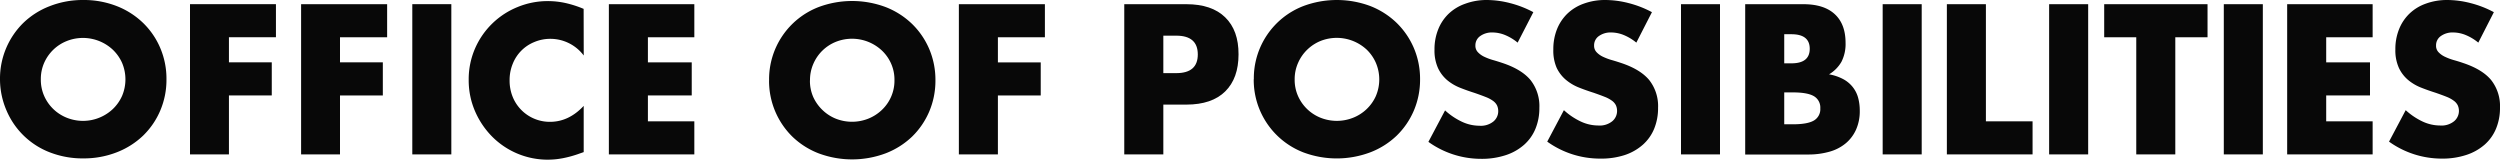
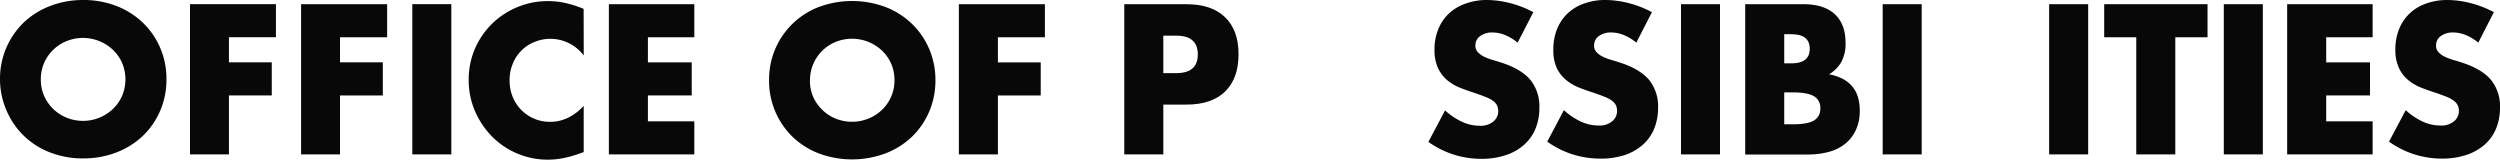
<svg xmlns="http://www.w3.org/2000/svg" id="Layer_1" data-name="Layer 1" viewBox="0 0 750 47.9">
  <defs>
    <style>.cls-1{fill:#080808;}</style>
  </defs>
  <path class="cls-1" d="M0,23.78A23.4,23.4,0,0,1,7,6.87a23.55,23.55,0,0,1,7.86-5A27.09,27.09,0,0,1,24.92,0,27.12,27.12,0,0,1,35,1.82a23.82,23.82,0,0,1,7.92,5.05,23,23,0,0,1,5.17,7.56,23.47,23.47,0,0,1,1.85,9.35,23.48,23.48,0,0,1-1.85,9.36,23,23,0,0,1-5.17,7.56,23.82,23.82,0,0,1-7.92,5,27.12,27.12,0,0,1-10,1.82,27.09,27.09,0,0,1-10.07-1.82,23.11,23.11,0,0,1-13-12.61A23.65,23.65,0,0,1,0,23.78Zm12.25,0a12,12,0,0,0,1,5,12.44,12.44,0,0,0,6.78,6.54,13.05,13.05,0,0,0,13.81-2.6,12.51,12.51,0,0,0,2.78-3.94,12.71,12.71,0,0,0,0-9.93,12.51,12.51,0,0,0-2.78-3.94,13.13,13.13,0,0,0-13.81-2.6,12.44,12.44,0,0,0-6.78,6.54A12,12,0,0,0,12.25,23.78Z" transform="translate(0 0)" />
  <path class="cls-1" d="M82.78,11.17H68.68V18.7H81.53v9.93H68.68V46.32H57V1.25H82.78Z" transform="translate(0 0)" />
  <path class="cls-1" d="M116.14,11.17H102V18.7h12.85v9.93H102V46.32H90.33V1.25h25.81Z" transform="translate(0 0)" />
  <path class="cls-1" d="M135.4,1.25V46.32H123.69V1.25Z" transform="translate(0 0)" />
  <path class="cls-1" d="M175.12,16.65a12.51,12.51,0,0,0-10.05-5,12.27,12.27,0,0,0-4.87,1,11.67,11.67,0,0,0-6.39,6.52,12.76,12.76,0,0,0-.93,4.9,13,13,0,0,0,.93,5A12,12,0,0,0,165,36.55q5.63,0,10.11-4.78V45.63l-1.2.42a33.18,33.18,0,0,1-5,1.4,24.22,24.22,0,0,1-4.6.45,23.5,23.5,0,0,1-16.47-6.72,24.76,24.76,0,0,1-5.23-7.59,23.24,23.24,0,0,1-2-9.59,23.14,23.14,0,0,1,1.94-9.54A23.51,23.51,0,0,1,155.33,2.09a23.7,23.7,0,0,1,9-1.76,24.7,24.7,0,0,1,5.29.57,32.23,32.23,0,0,1,5.47,1.76Z" transform="translate(0 0)" />
  <path class="cls-1" d="M208.3,11.18H194.37v7.53h13.15v9.92H194.37V36.4H208.3v9.92H182.66V1.26H208.3Z" transform="translate(0 0)" />
  <path class="cls-1" d="M230.73,24.12a23.21,23.21,0,0,1,14.85-22,28.69,28.69,0,0,1,20.11,0,23.82,23.82,0,0,1,7.92,5.05,23.18,23.18,0,0,1,5.17,7.56,23.65,23.65,0,0,1,1.85,9.36,23.64,23.64,0,0,1-1.85,9.35A23.18,23.18,0,0,1,273.61,41a23.82,23.82,0,0,1-7.92,5,28.69,28.69,0,0,1-20.11,0,23.55,23.55,0,0,1-7.86-5,23.4,23.4,0,0,1-7-16.91Zm12.25,0a12.15,12.15,0,0,0,1,5A12.64,12.64,0,0,0,246.74,33a12.41,12.41,0,0,0,4,2.6,13.22,13.22,0,0,0,9.74,0,12.71,12.71,0,0,0,4.06-2.6,12.09,12.09,0,0,0,3.8-8.9,11.93,11.93,0,0,0-1-5,12.14,12.14,0,0,0-2.78-3.95,13.11,13.11,0,0,0-13.8-2.6A12.38,12.38,0,0,0,244,19.16,12.08,12.08,0,0,0,243,24.12Z" transform="translate(0 0)" />
  <path class="cls-1" d="M313.47,11.18h-14.1v7.53h12.85v9.92H299.37V46.32H287.66V1.26h25.81Z" transform="translate(0 0)" />
  <path class="cls-1" d="M349,46.32H337.28V1.26h18.65q7.59,0,11.63,3.94t4,11.12q0,7.17-4,11.11t-11.63,3.95H349Zm0-24.38h3.88q6.47,0,6.46-5.62t-6.46-5.62H349Z" transform="translate(0 0)" />
-   <path class="cls-1" d="M376.15,23.79A23.21,23.21,0,0,1,391,1.82a28.69,28.69,0,0,1,20.11,0A23.82,23.82,0,0,1,419,6.87a23.32,23.32,0,0,1,5.17,7.57,23.57,23.57,0,0,1,1.85,9.35,23.6,23.6,0,0,1-1.85,9.35A23.18,23.18,0,0,1,419,40.7a23.66,23.66,0,0,1-7.92,5,28.54,28.54,0,0,1-20.11,0,23.3,23.3,0,0,1-14.85-22Zm12.25,0a12,12,0,0,0,1,5,12.44,12.44,0,0,0,6.78,6.54,13.22,13.22,0,0,0,9.74,0,12.58,12.58,0,0,0,4.07-2.6,12.4,12.4,0,0,0,2.78-3.94,12.68,12.68,0,0,0,0-9.92A12.44,12.44,0,0,0,410,14.88a13.19,13.19,0,0,0-13.81-2.6,12.53,12.53,0,0,0-4,2.6,12.36,12.36,0,0,0-2.75,3.95A12,12,0,0,0,388.4,23.79Z" transform="translate(0 0)" />
  <path class="cls-1" d="M455.29,12.79a14.65,14.65,0,0,0-3.82-2.3,10.15,10.15,0,0,0-3.71-.75,6,6,0,0,0-3.7,1.08,3.35,3.35,0,0,0-1.44,2.81,2.78,2.78,0,0,0,.72,2A6.22,6.22,0,0,0,445.22,17a17,17,0,0,0,2.63,1c1,.28,1.94.58,2.9.9q5.73,1.91,8.4,5.11a12.62,12.62,0,0,1,2.66,8.34,16.14,16.14,0,0,1-1.17,6.27,13,13,0,0,1-3.41,4.81,15.62,15.62,0,0,1-5.49,3.11,22.91,22.91,0,0,1-7.39,1.11,27.12,27.12,0,0,1-15.83-5.09l5-9.44a20.14,20.14,0,0,0,5.2,3.47,12.41,12.41,0,0,0,5.08,1.13,6,6,0,0,0,4.27-1.31,4,4,0,0,0,1.4-3,4.15,4.15,0,0,0-.35-1.76,3.83,3.83,0,0,0-1.2-1.38,9.53,9.53,0,0,0-2.18-1.16c-.9-.36-2-.76-3.26-1.2-1.51-.48-3-1-4.45-1.58a14.23,14.23,0,0,1-3.89-2.3,10.65,10.65,0,0,1-2.74-3.62,12.71,12.71,0,0,1-1.05-5.53,15.88,15.88,0,0,1,1.11-6.06,13.31,13.31,0,0,1,3.1-4.66,13.75,13.75,0,0,1,4.9-3A18.52,18.52,0,0,1,446,0a28.26,28.26,0,0,1,7,.93,30.7,30.7,0,0,1,7,2.72Z" transform="translate(0 0)" />
  <path class="cls-1" d="M490.9,12.79a14.65,14.65,0,0,0-3.82-2.3,10.15,10.15,0,0,0-3.71-.75,6,6,0,0,0-3.71,1.08,3.36,3.36,0,0,0-1.43,2.81,2.78,2.78,0,0,0,.72,2A6.22,6.22,0,0,0,480.83,17a17,17,0,0,0,2.63,1c1,.28,1.94.58,2.9.9q5.73,1.91,8.4,5.11a12.62,12.62,0,0,1,2.66,8.34,16.14,16.14,0,0,1-1.17,6.27,13,13,0,0,1-3.41,4.81,15.58,15.58,0,0,1-5.5,3.11A22.8,22.8,0,0,1,480,47.58a27.12,27.12,0,0,1-15.83-5.09l5-9.44a20.14,20.14,0,0,0,5.2,3.47,12.41,12.41,0,0,0,5.08,1.13,6,6,0,0,0,4.27-1.31,4,4,0,0,0,1.4-3,4.15,4.15,0,0,0-.35-1.76,3.83,3.83,0,0,0-1.2-1.38,9.75,9.75,0,0,0-2.18-1.16c-.9-.36-2-.76-3.26-1.2-1.51-.48-3-1-4.45-1.58a14.23,14.23,0,0,1-3.89-2.3A10.8,10.8,0,0,1,467,20.35a12.87,12.87,0,0,1-1-5.53,16.07,16.07,0,0,1,1.1-6.06,13.47,13.47,0,0,1,3.11-4.66,13.75,13.75,0,0,1,4.9-3A18.48,18.48,0,0,1,481.58,0a28.26,28.26,0,0,1,7,.93,30.7,30.7,0,0,1,7,2.72Z" transform="translate(0 0)" />
  <path class="cls-1" d="M516,1.26V46.32H504.3V1.26Z" transform="translate(0 0)" />
  <path class="cls-1" d="M523.56,1.26H541q6.21,0,9.44,3c2.16,2,3.23,4.86,3.23,8.6a11.76,11.76,0,0,1-1.22,5.65,10.34,10.34,0,0,1-3.74,3.79A14.08,14.08,0,0,1,553,23.76a9.13,9.13,0,0,1,2.87,2.42,9,9,0,0,1,1.59,3.23,14.7,14.7,0,0,1,.47,3.82,13.49,13.49,0,0,1-1.1,5.62A11.36,11.36,0,0,1,553.71,43a13.08,13.08,0,0,1-4.87,2.51,22.91,22.91,0,0,1-6.45.84H523.56ZM535.27,19h2.16q5.49,0,5.49-4.37c0-2.9-1.83-4.36-5.49-4.36h-2.16Zm0,18.29h2.57q4.42,0,6.34-1.14a3.93,3.93,0,0,0,1.91-3.65,3.93,3.93,0,0,0-1.91-3.64q-1.92-1.14-6.34-1.14h-2.57Z" transform="translate(0 0)" />
  <path class="cls-1" d="M576.51,1.26V46.32H564.8V1.26Z" transform="translate(0 0)" />
-   <path class="cls-1" d="M595.77,1.26V36.4h14v9.92H584.06V1.26Z" transform="translate(0 0)" />
  <path class="cls-1" d="M626.45,1.26V46.32H614.74V1.26Z" transform="translate(0 0)" />
  <path class="cls-1" d="M652.59,11.18V46.32H640.88V11.18h-9.62V1.26h31v9.92Z" transform="translate(0 0)" />
  <path class="cls-1" d="M678.85,1.26V46.32H667.14V1.26Z" transform="translate(0 0)" />
  <path class="cls-1" d="M711.79,11.18H697.86v7.53H711v9.92H697.86V36.4h13.93v9.92H686.15V1.26h25.64Z" transform="translate(0 0)" />
  <path class="cls-1" d="M743.49,12.79a14.7,14.7,0,0,0-3.83-2.3,10.1,10.1,0,0,0-3.7-.75,6,6,0,0,0-3.71,1.08,3.34,3.34,0,0,0-1.43,2.81,2.77,2.77,0,0,0,.71,2A6.27,6.27,0,0,0,733.42,17a16.9,16.9,0,0,0,2.62,1c1,.28,2,.58,2.9.9q5.74,1.91,8.4,5.11A12.62,12.62,0,0,1,750,32.28a16.14,16.14,0,0,1-1.17,6.27,13,13,0,0,1-3.4,4.81,15.76,15.76,0,0,1-5.5,3.11,22.8,22.8,0,0,1-7.38,1.11,27.13,27.13,0,0,1-15.84-5.09l5-9.44a20.31,20.31,0,0,0,5.2,3.47A12.44,12.44,0,0,0,732,37.65a6,6,0,0,0,4.27-1.31,4.06,4.06,0,0,0,1.05-4.75,3.83,3.83,0,0,0-1.2-1.38A9.32,9.32,0,0,0,734,29.05c-.89-.36-2-.76-3.25-1.2-1.52-.48-3-1-4.46-1.58a14.17,14.17,0,0,1-3.88-2.3,10.67,10.67,0,0,1-2.75-3.62,12.71,12.71,0,0,1-1.05-5.53,15.88,15.88,0,0,1,1.11-6.06,13.34,13.34,0,0,1,3.11-4.66,13.57,13.57,0,0,1,4.9-3A18.43,18.43,0,0,1,734.16,0a28.26,28.26,0,0,1,7,.93,30.78,30.78,0,0,1,7,2.72Z" transform="translate(0 0)" />
</svg>